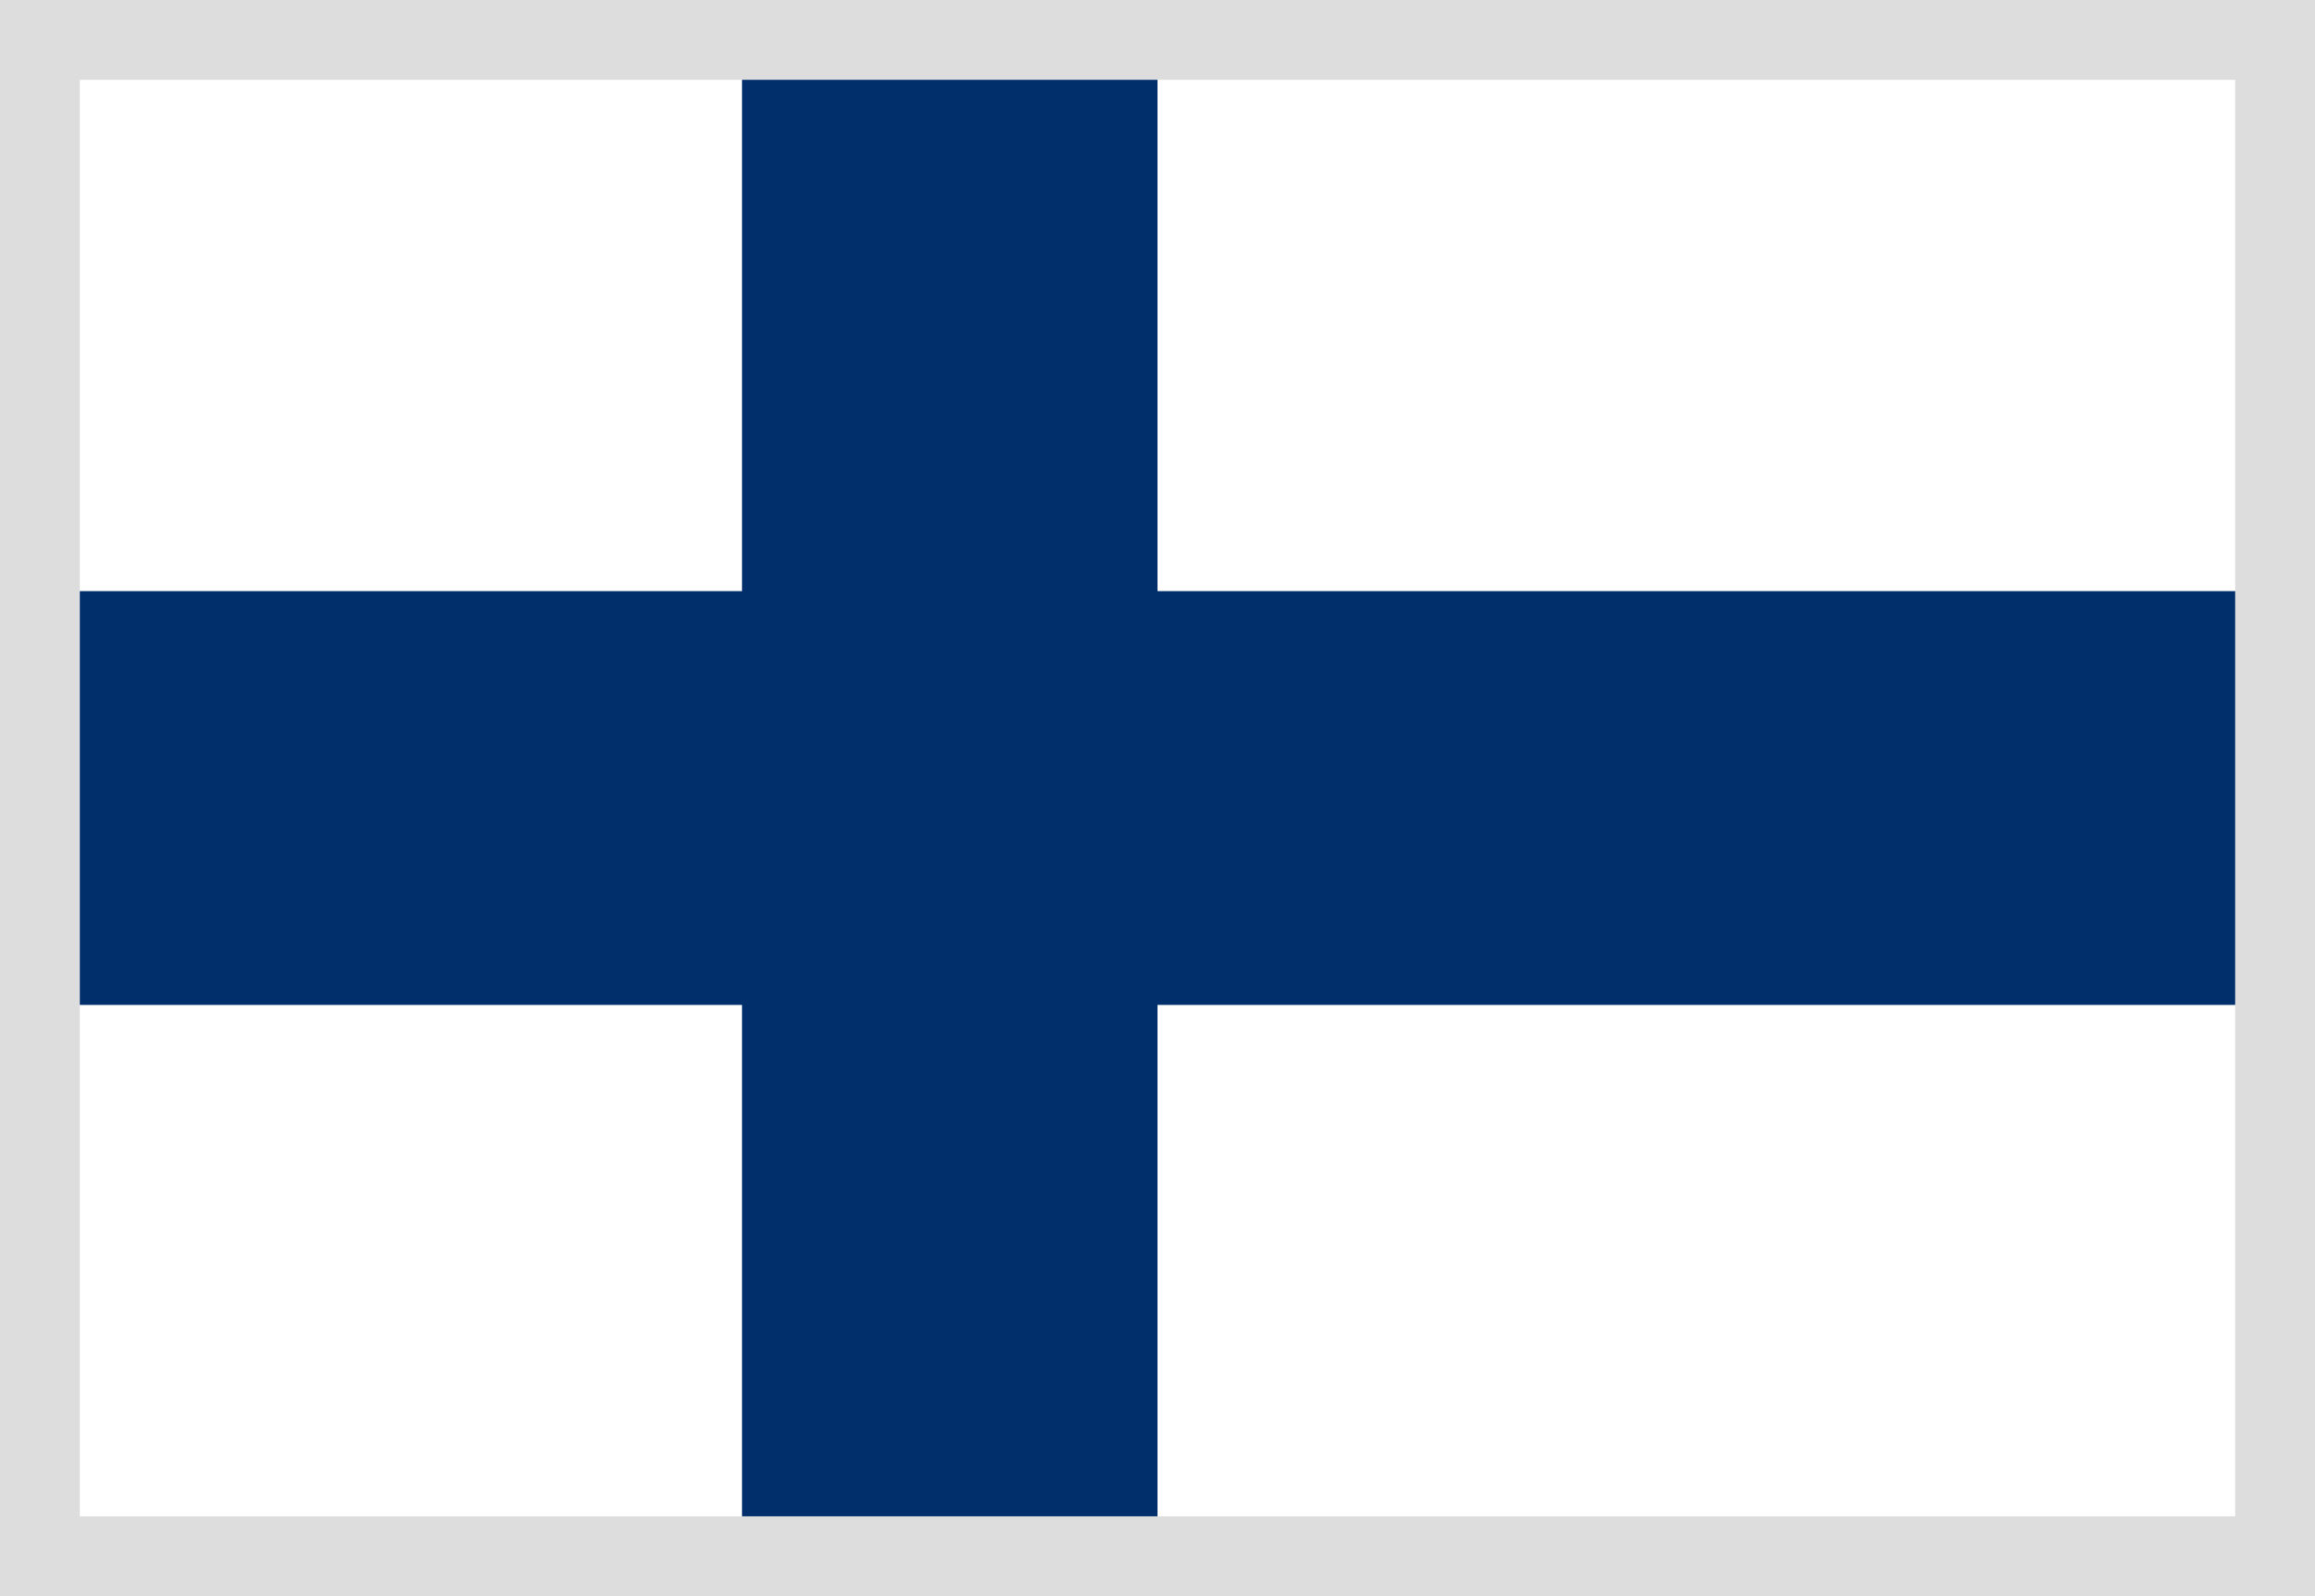
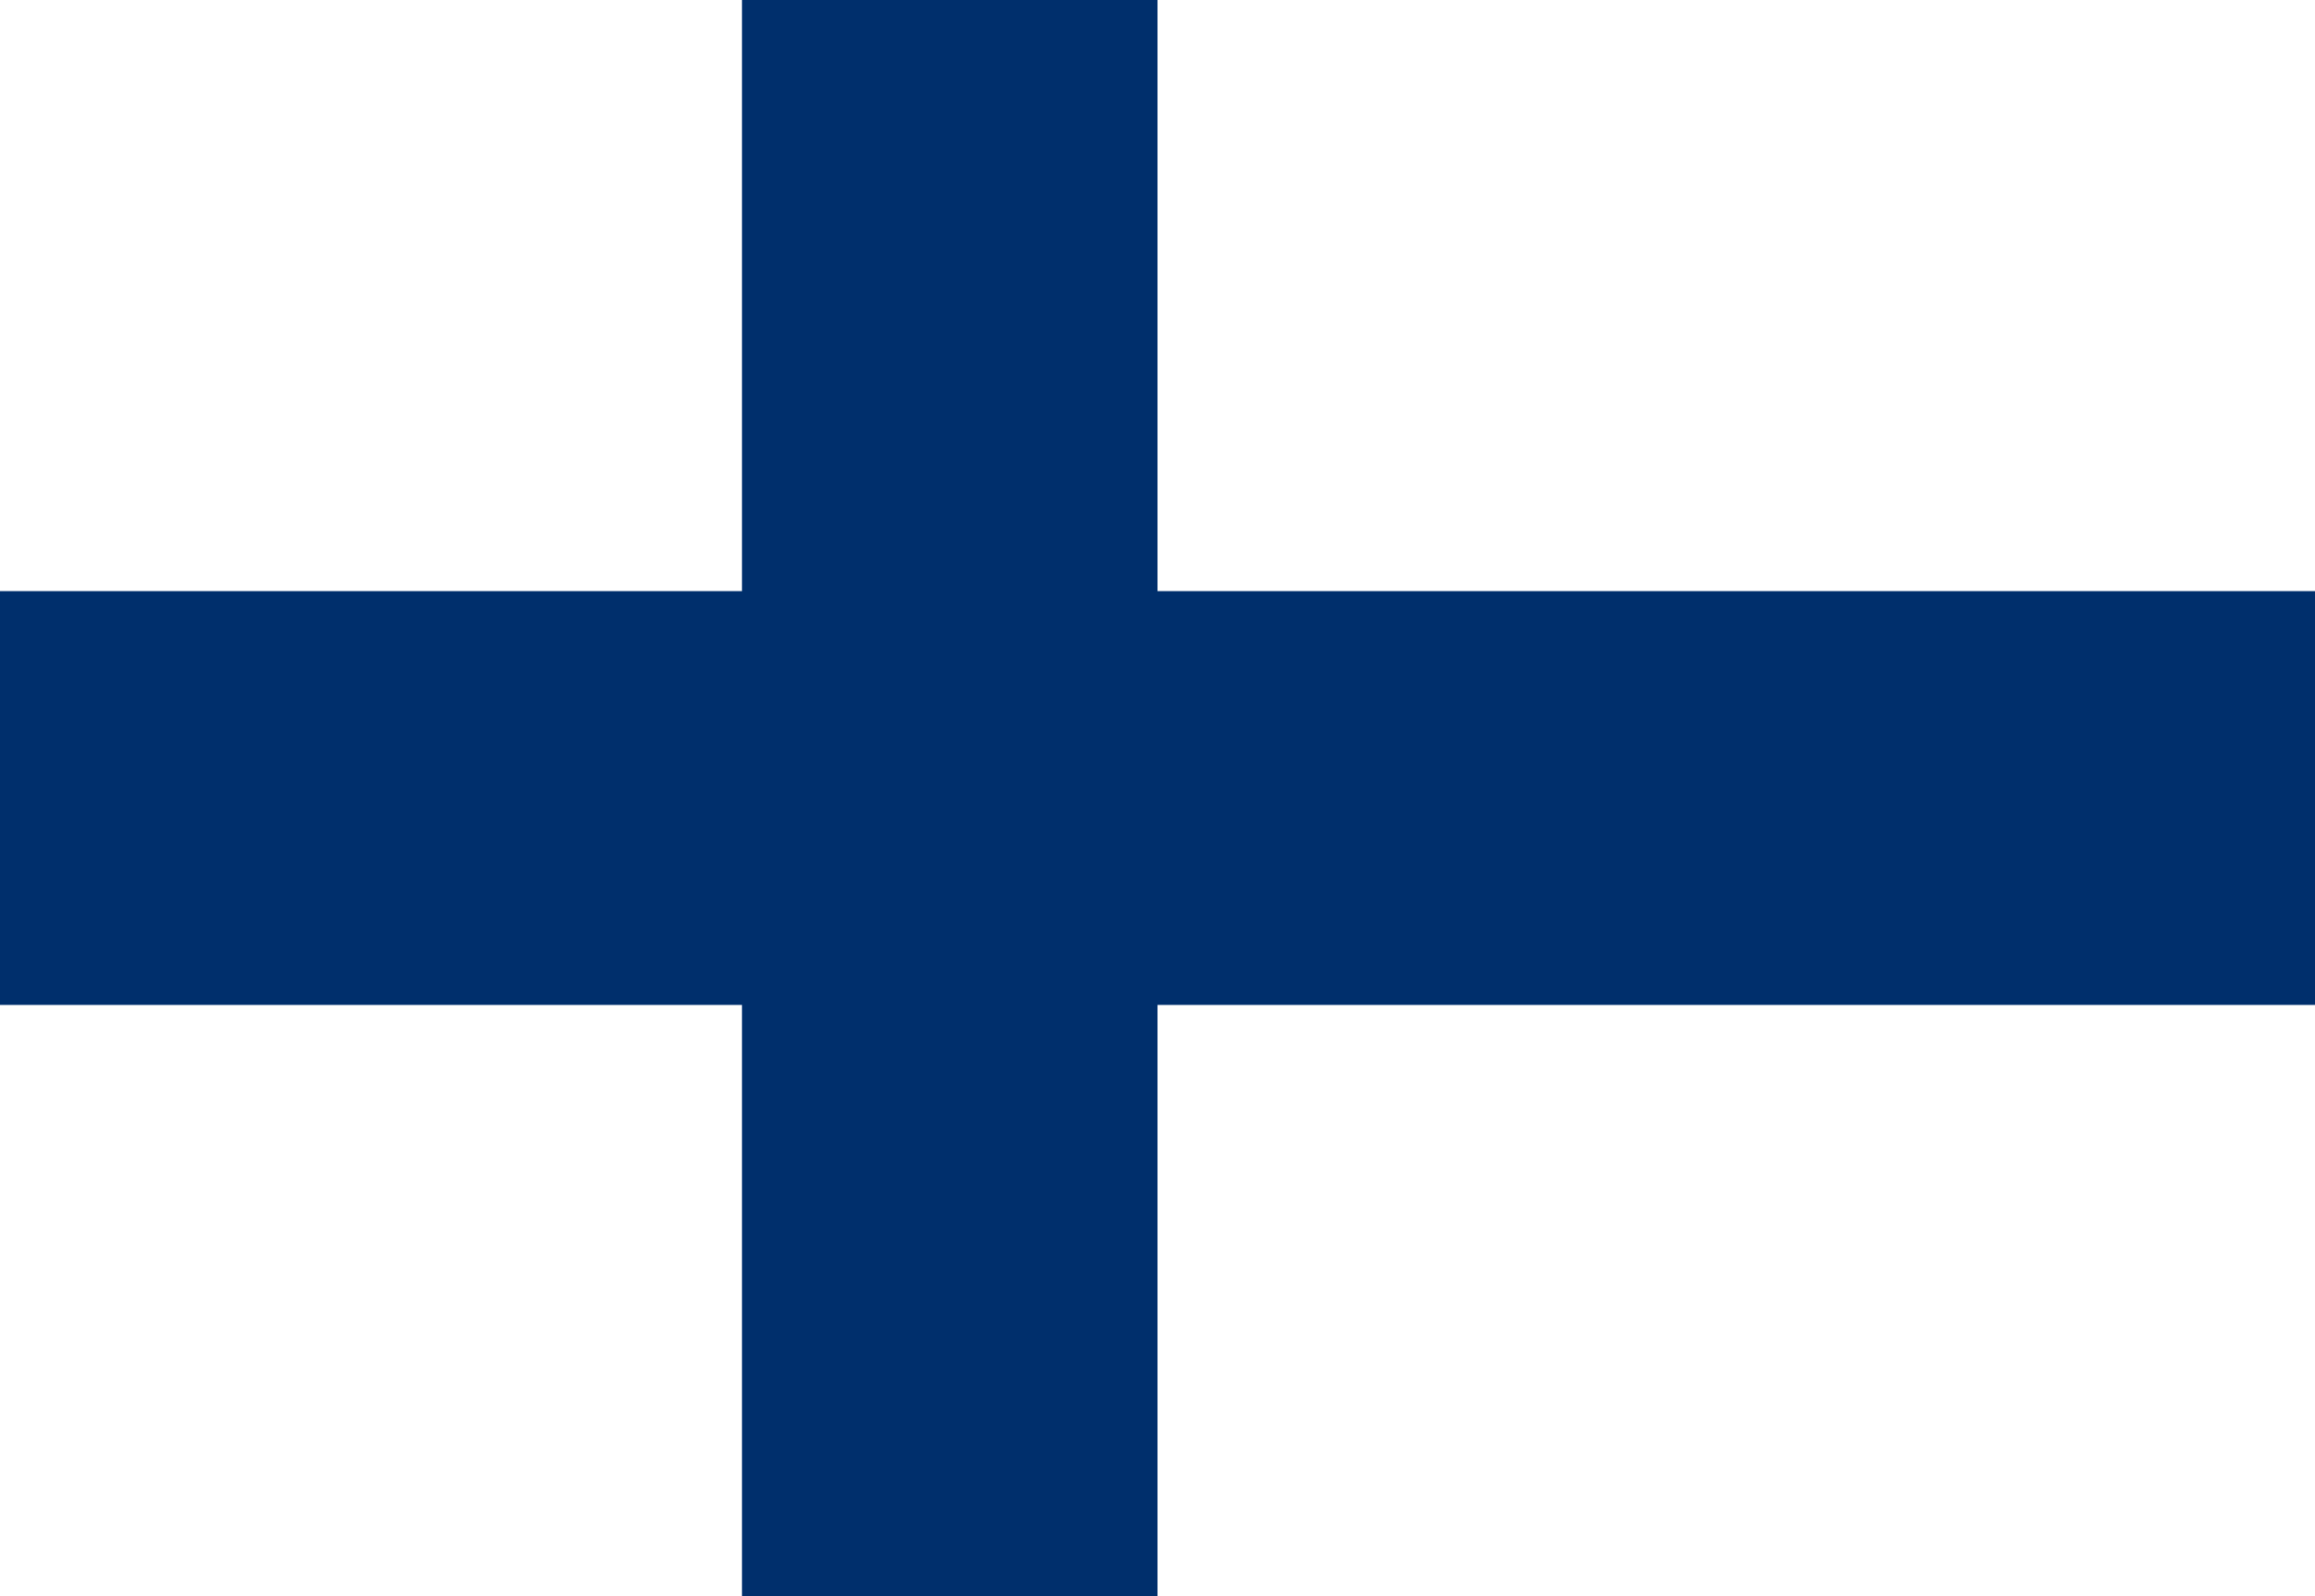
<svg xmlns="http://www.w3.org/2000/svg" width="29" height="20" viewBox="0 0 29 20" fill="none">
  <rect width="29" height="20" fill="white" />
  <rect y="7.407" width="29" height="5.185" fill="#002F6C" />
  <rect x="9.295" width="5.205" height="20" fill="#002F6C" />
-   <rect x="0.5" y="0.5" width="28" height="19" stroke="#DDDDDD" />
</svg>